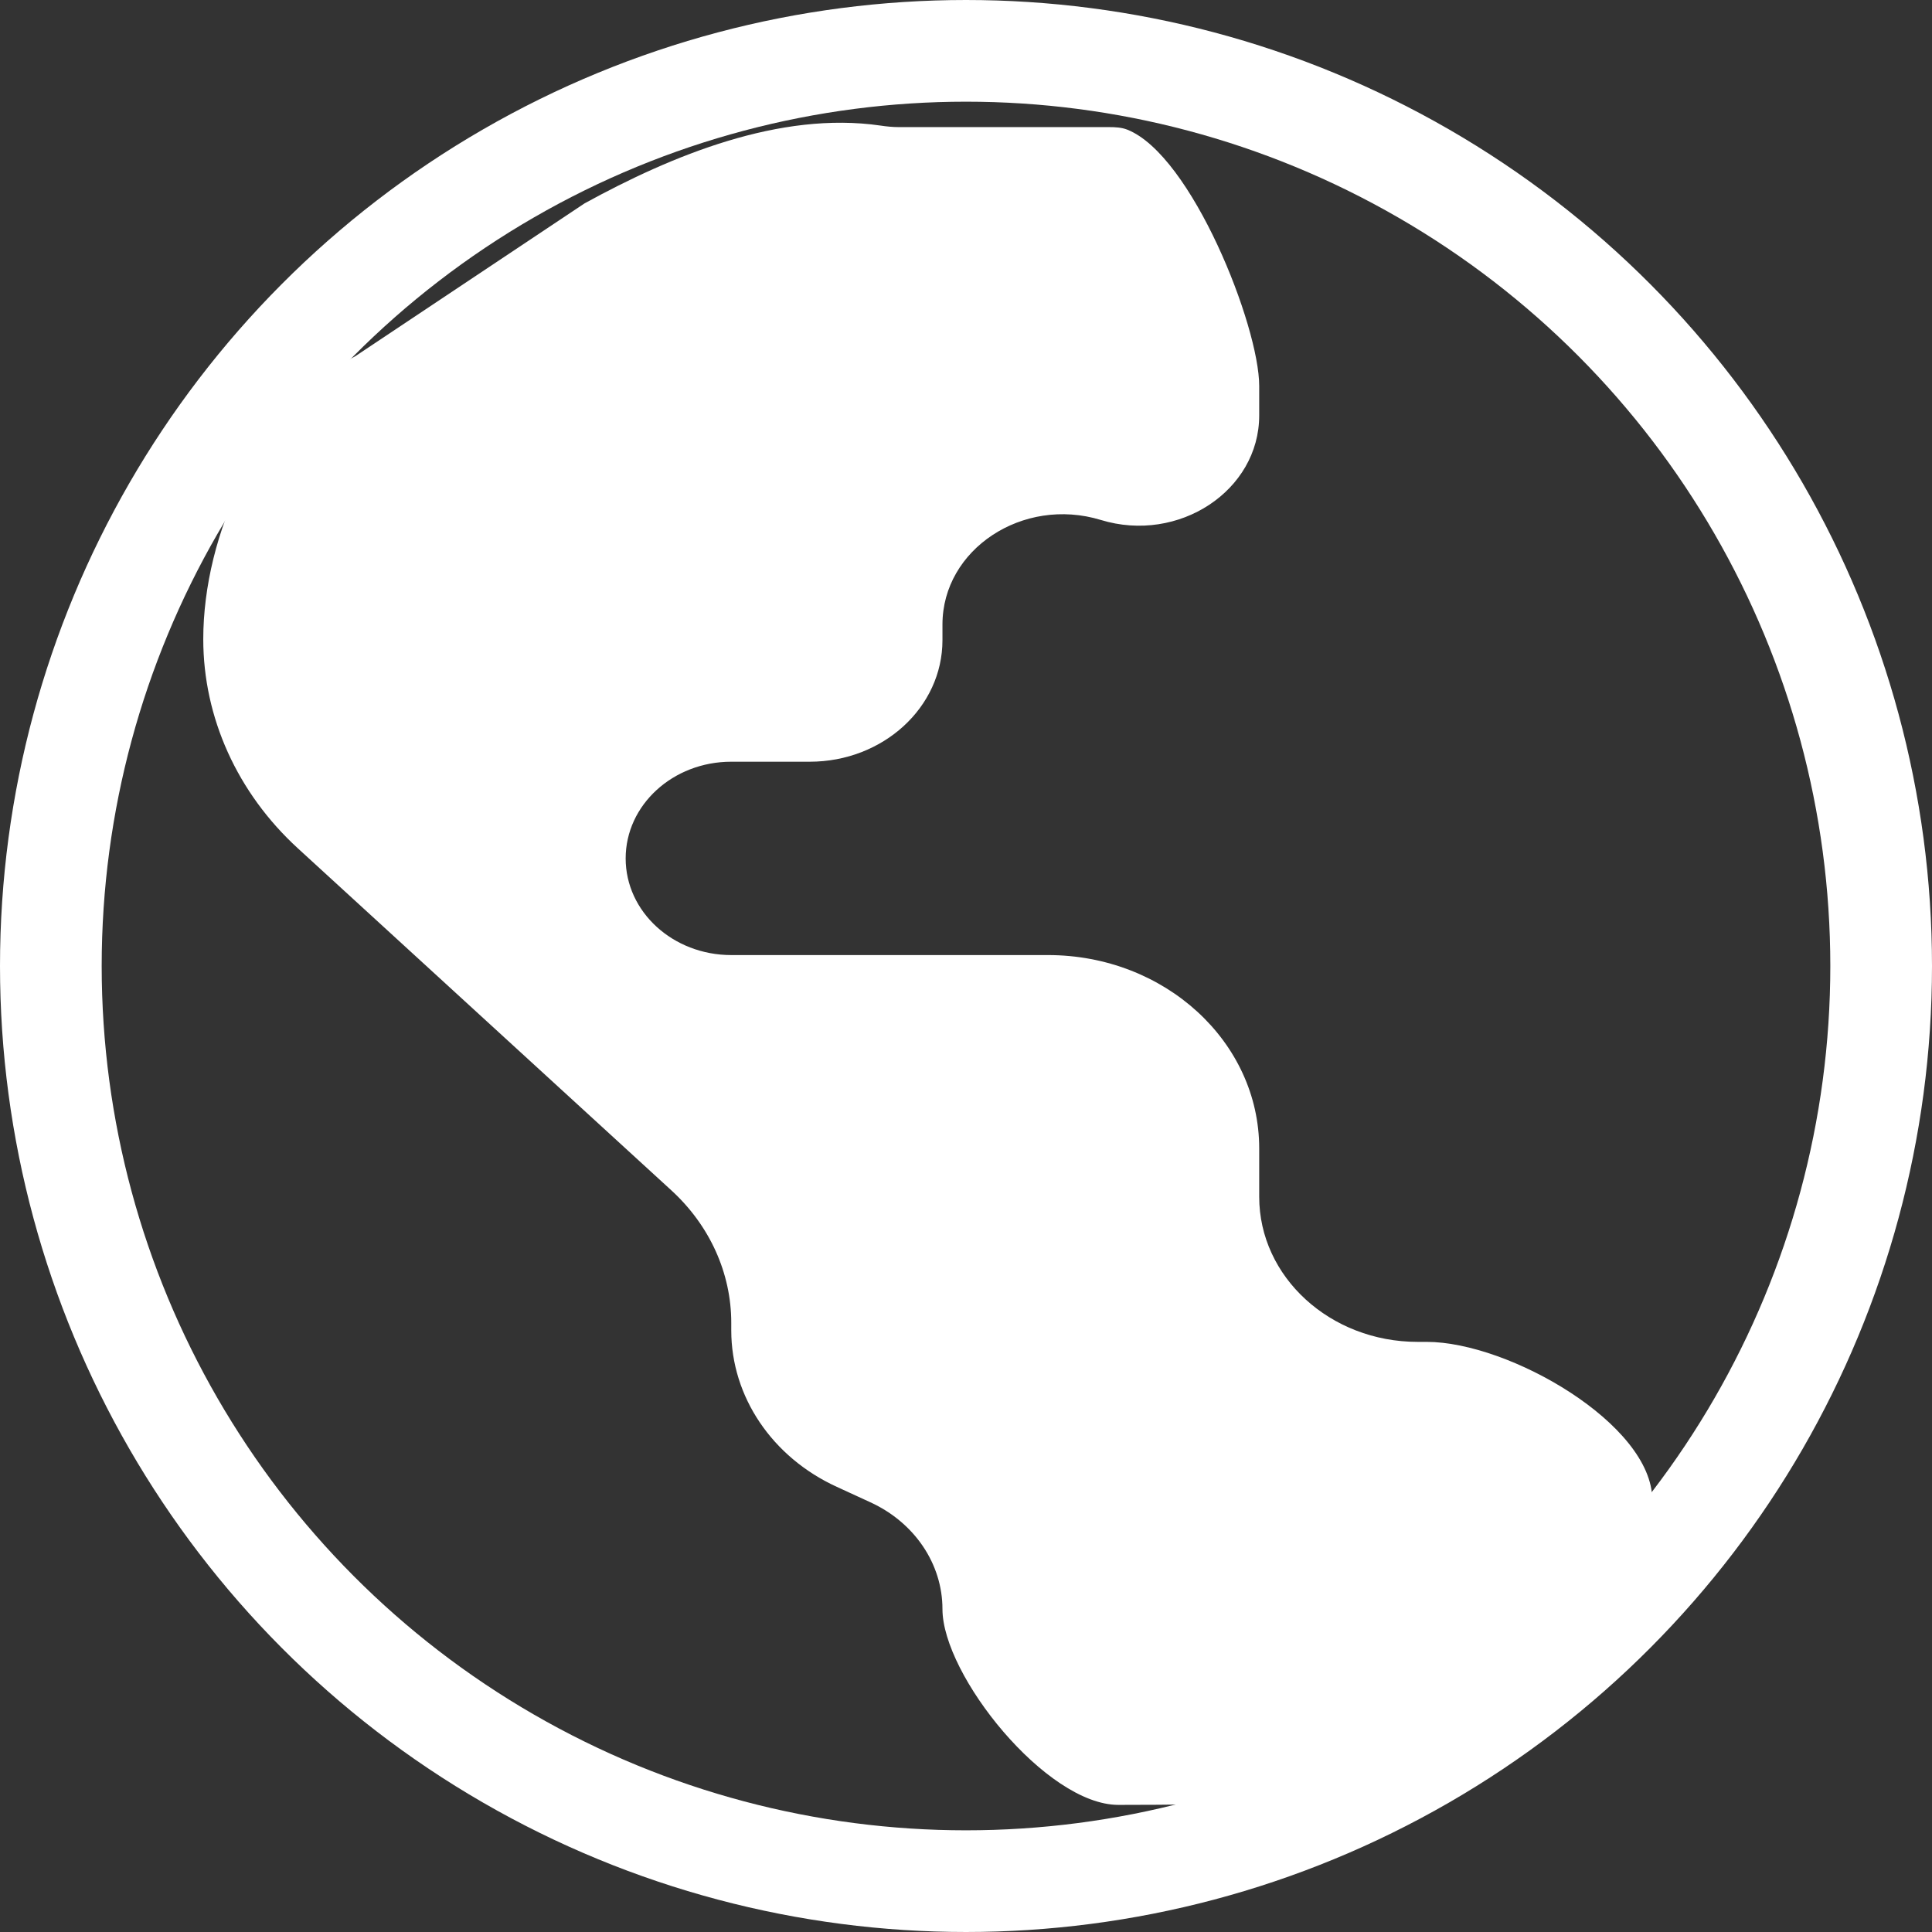
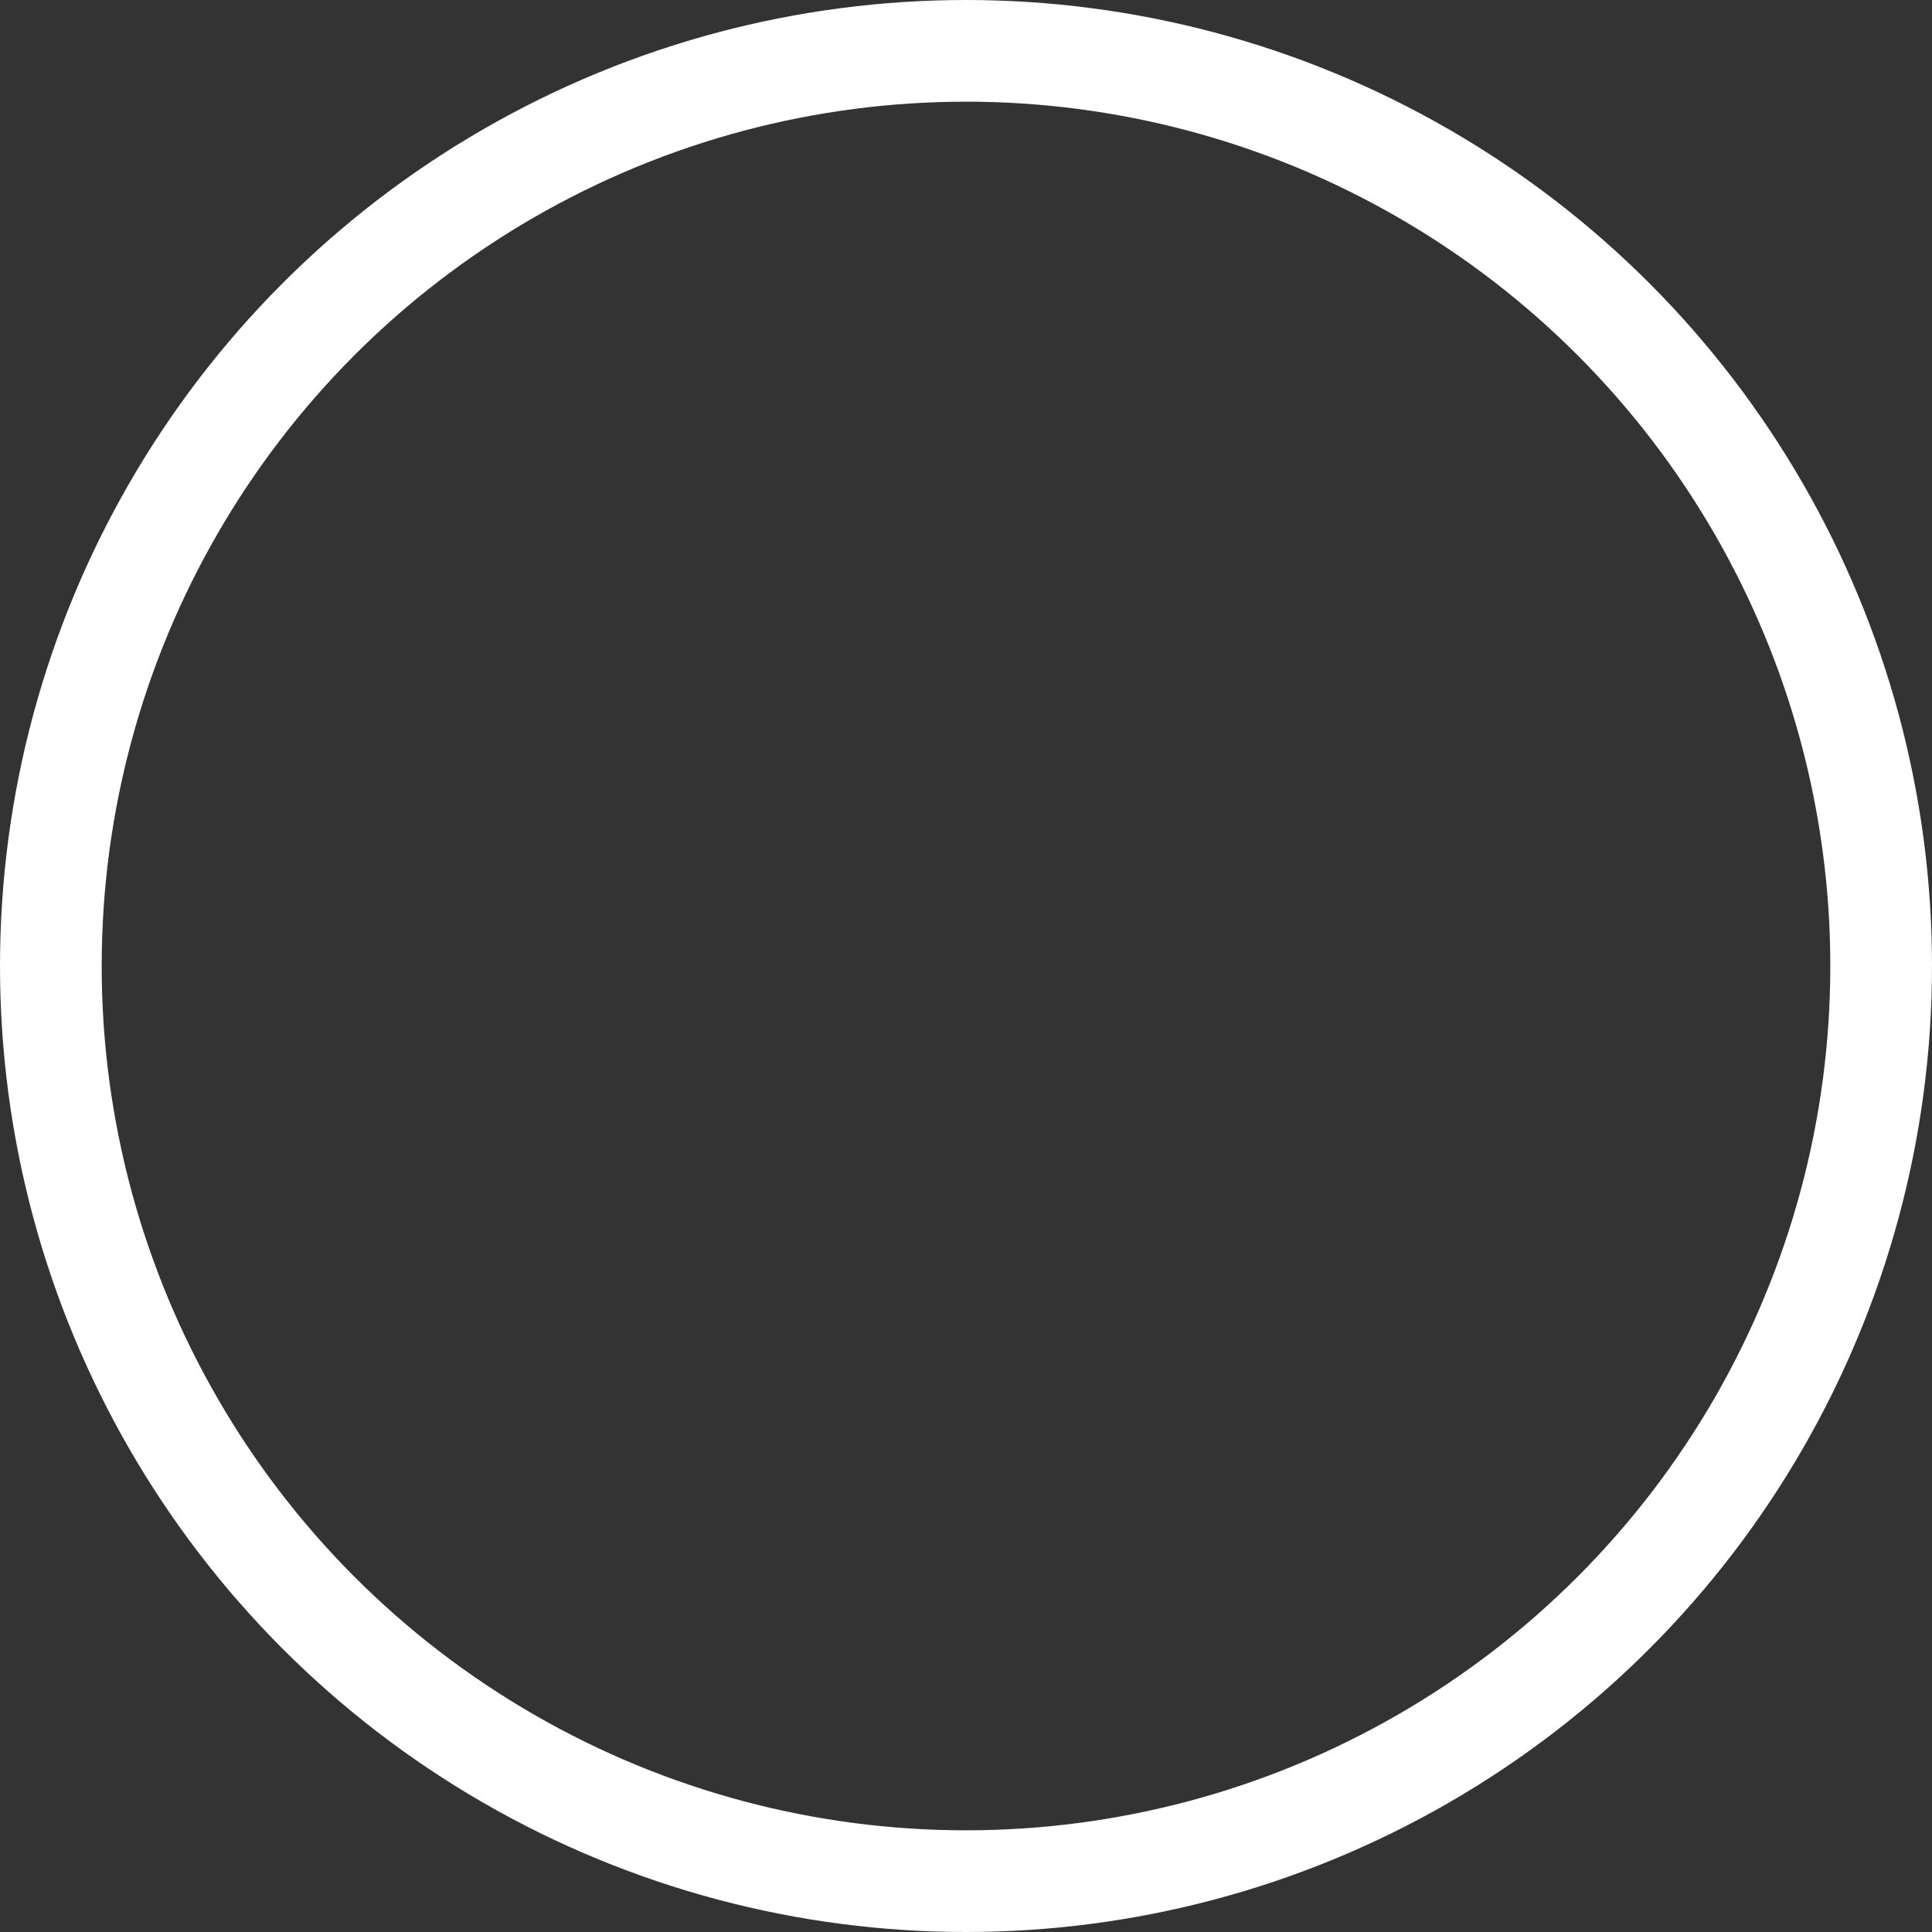
<svg xmlns="http://www.w3.org/2000/svg" width="38" height="38" viewBox="0 0 38 38" fill="none">
  <rect x="0" y="0" width="38" height="38" fill="#333333" stroke="none" />
  <circle cx="19" cy="19" r="18" stroke="white" stroke-width="2" />
-   <path d="M16.46 29.245L17.117 29.547C17.987 29.945 18.537 30.759 18.537 31.649C18.537 32.947 20.58 35.5 21.998 35.5C26.277 35.5 27.895 35.342 30.998 32.5C31.549 31.996 32.498 30.213 32.498 29.5C32.498 28.015 29.683 26.393 28.061 26.393H27.883C26.162 26.393 24.767 25.115 24.767 23.54V22.589C24.767 20.488 22.907 18.785 20.613 18.785H14.383C13.236 18.785 12.306 17.934 12.306 16.884C12.306 15.833 13.236 14.982 14.383 14.982H15.927C17.368 14.982 18.537 13.912 18.537 12.592V12.283C18.537 10.804 20.119 9.759 21.652 10.227C23.184 10.695 24.767 9.65 24.767 8.171V7.592C24.767 6.413 23.441 3.053 22.172 2.55C22.059 2.506 21.937 2.5 21.816 2.5L17.68 2.5C17.559 2.5 17.438 2.488 17.319 2.47C15.342 2.182 13.218 3.055 11.498 4L6.998 7C5.084 8.052 3.998 10.527 3.998 12.571C3.998 14.115 4.668 15.595 5.859 16.686L13.204 23.412C13.959 24.103 14.383 25.04 14.383 26.017V26.168C14.383 27.471 15.187 28.663 16.46 29.245Z" fill="white" />
</svg>